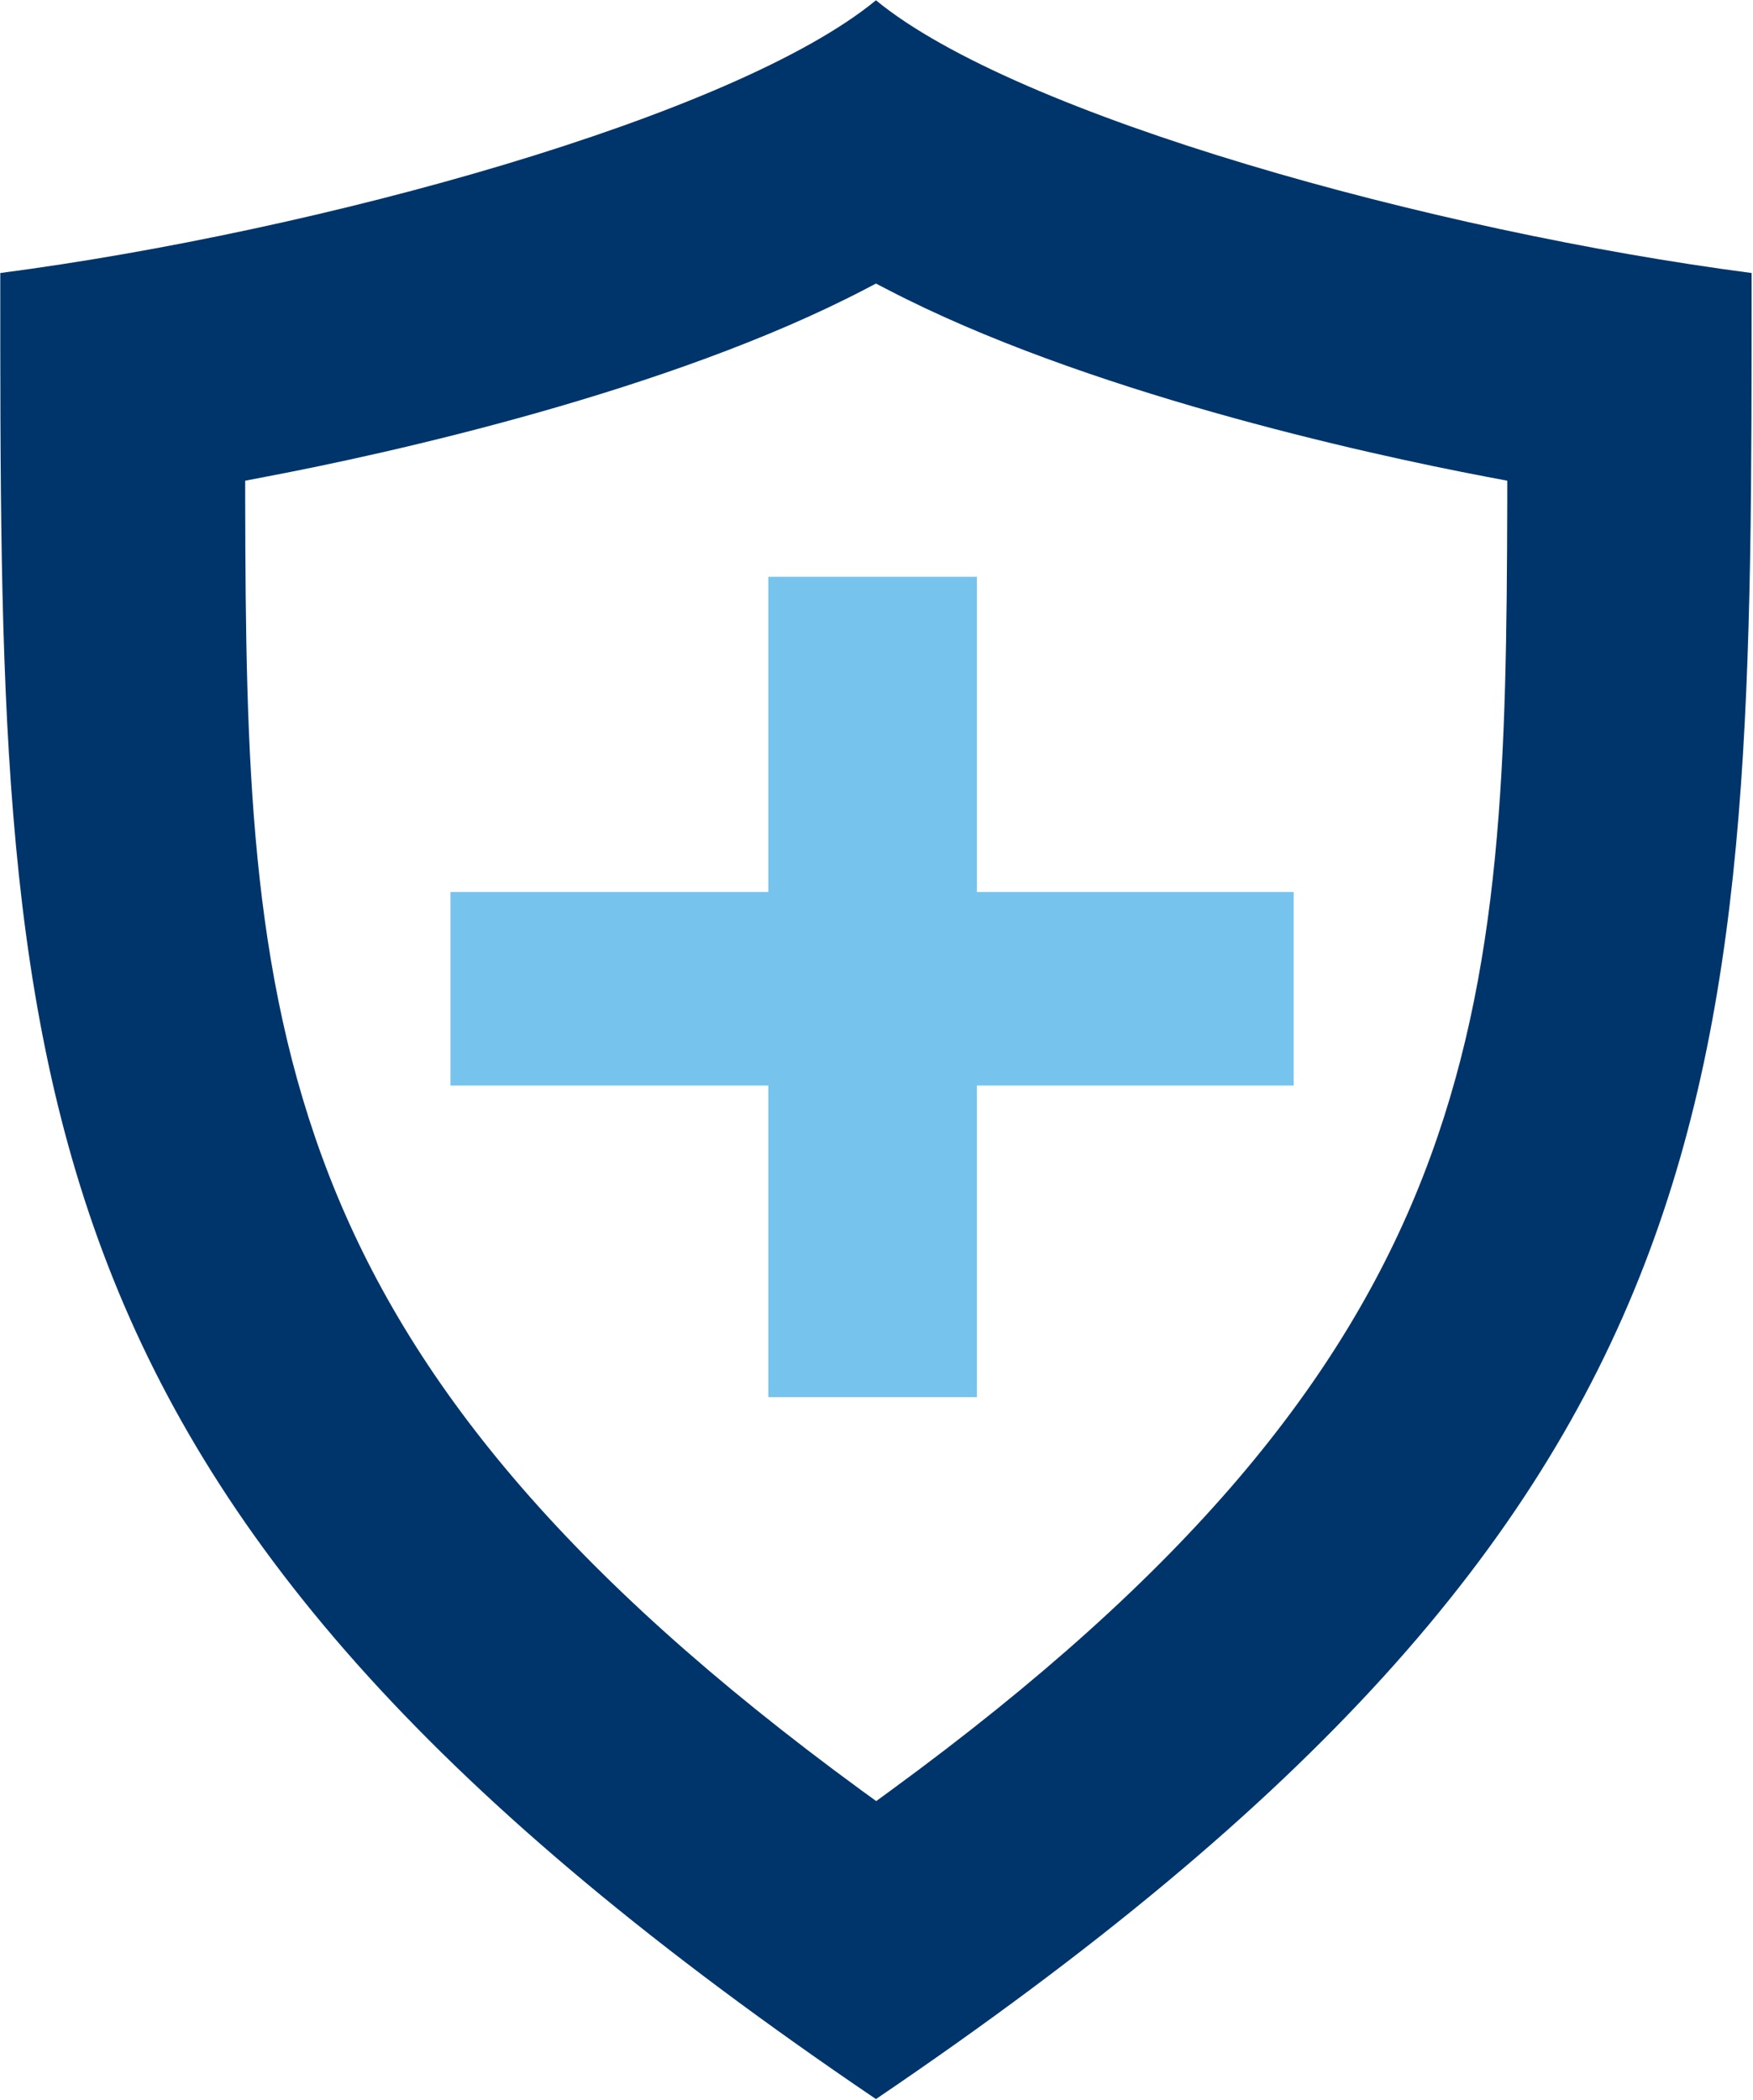
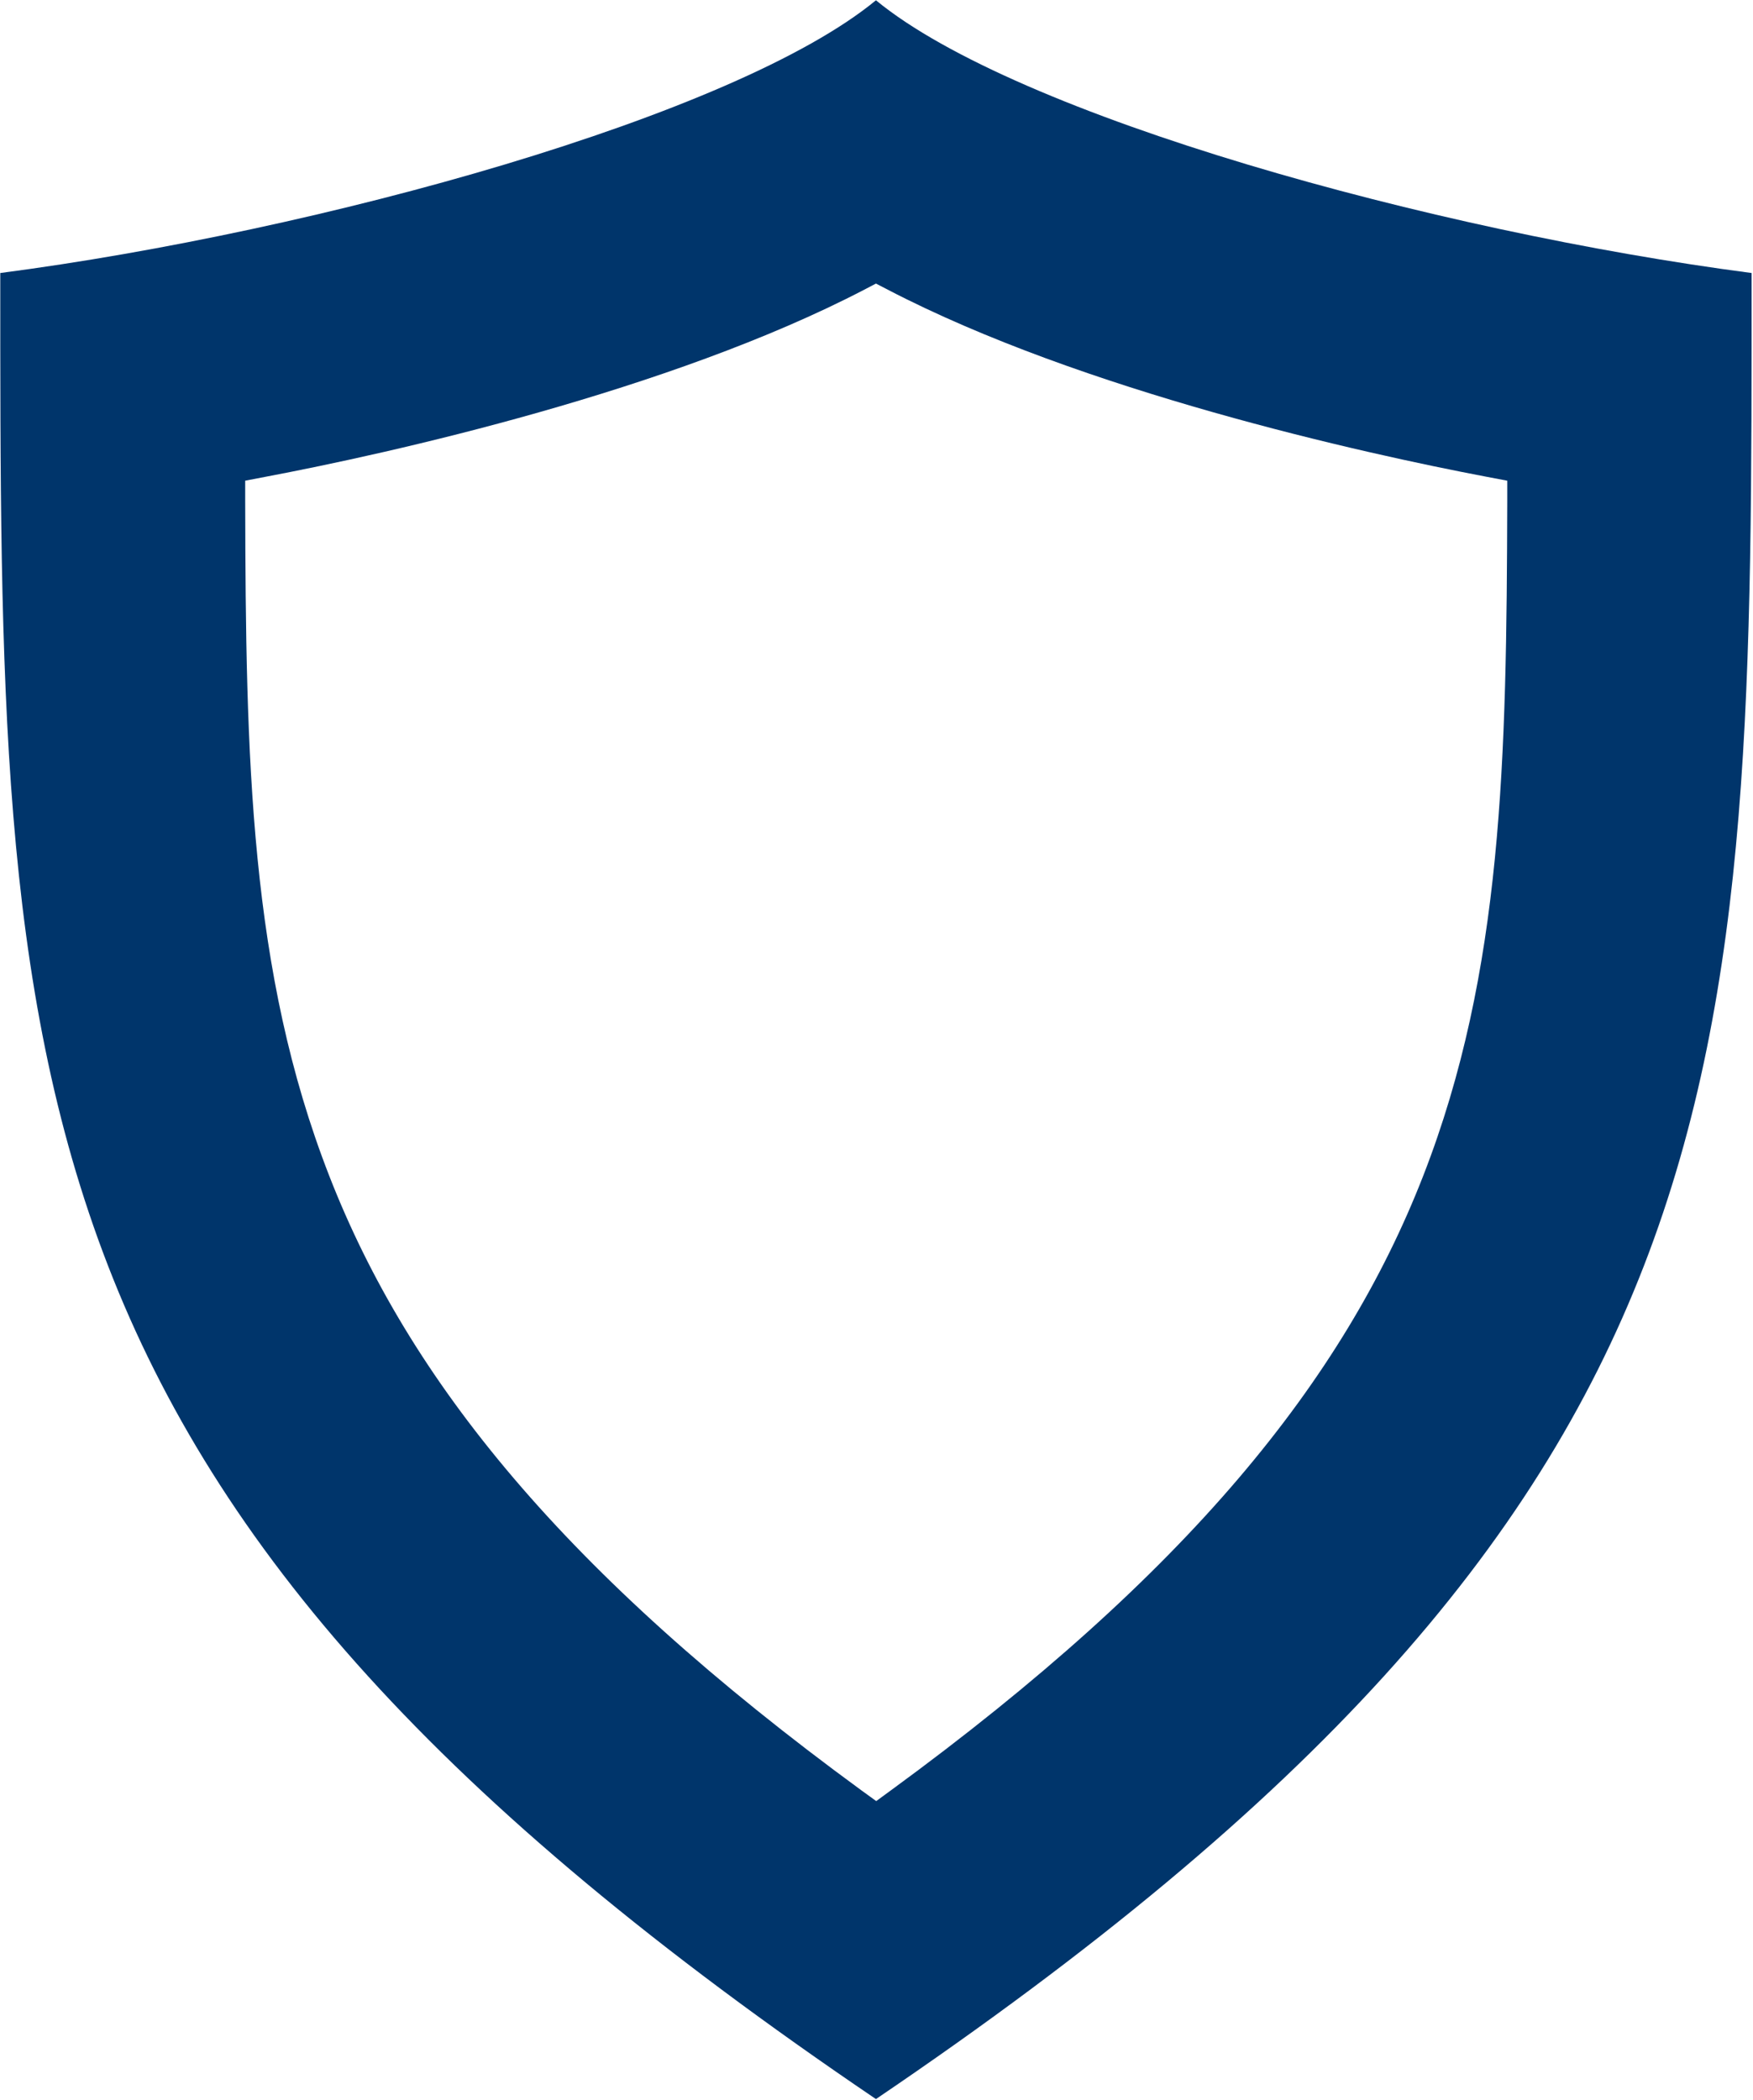
<svg xmlns="http://www.w3.org/2000/svg" version="1.2" viewBox="0 0 1264 1514" width="1264" height="1514">
  <title>safetyyy-svg</title>
  <style>
		.s0 { fill: #00356b } 
		.s1 { fill: #76c3ed } 
	</style>
  <path id="Layer" fill-rule="evenodd" class="s0" d="m0.2 196.8c229.8-30 530.2-113.2 631.4-196.6 101.4 83.4 401.8 166.6 631.4 196.6 0 583.2 3.4 886.4-631.4 1316.3-634.6-429.8-631.4-733.1-631.4-1316.3zm1071.8 146.9c-90.1-17.1-291.6-61.9-431.9-134.9l-8.5-4.4-8.4 4.4c-140.2 73-341.8 117.9-431.8 134.9l-14.6 2.8v14.7c0.4 185.5 3.1 339 60.6 486.4 57.5 147.5 169.5 286.3 383.5 442.8l10.9 7.9 10.8-7.9c214-156.5 326.1-295.3 383.6-442.8 57.5-147.4 60.1-300.7 60.6-486.4v-14.7z" />
-   <path id="Layer" class="s1" d="m704.4 643v-227.2h-150.4v227.2h-229.2v139.5h229.2v224.6h150.4v-224.6h228.4v-139.5z" />
</svg>